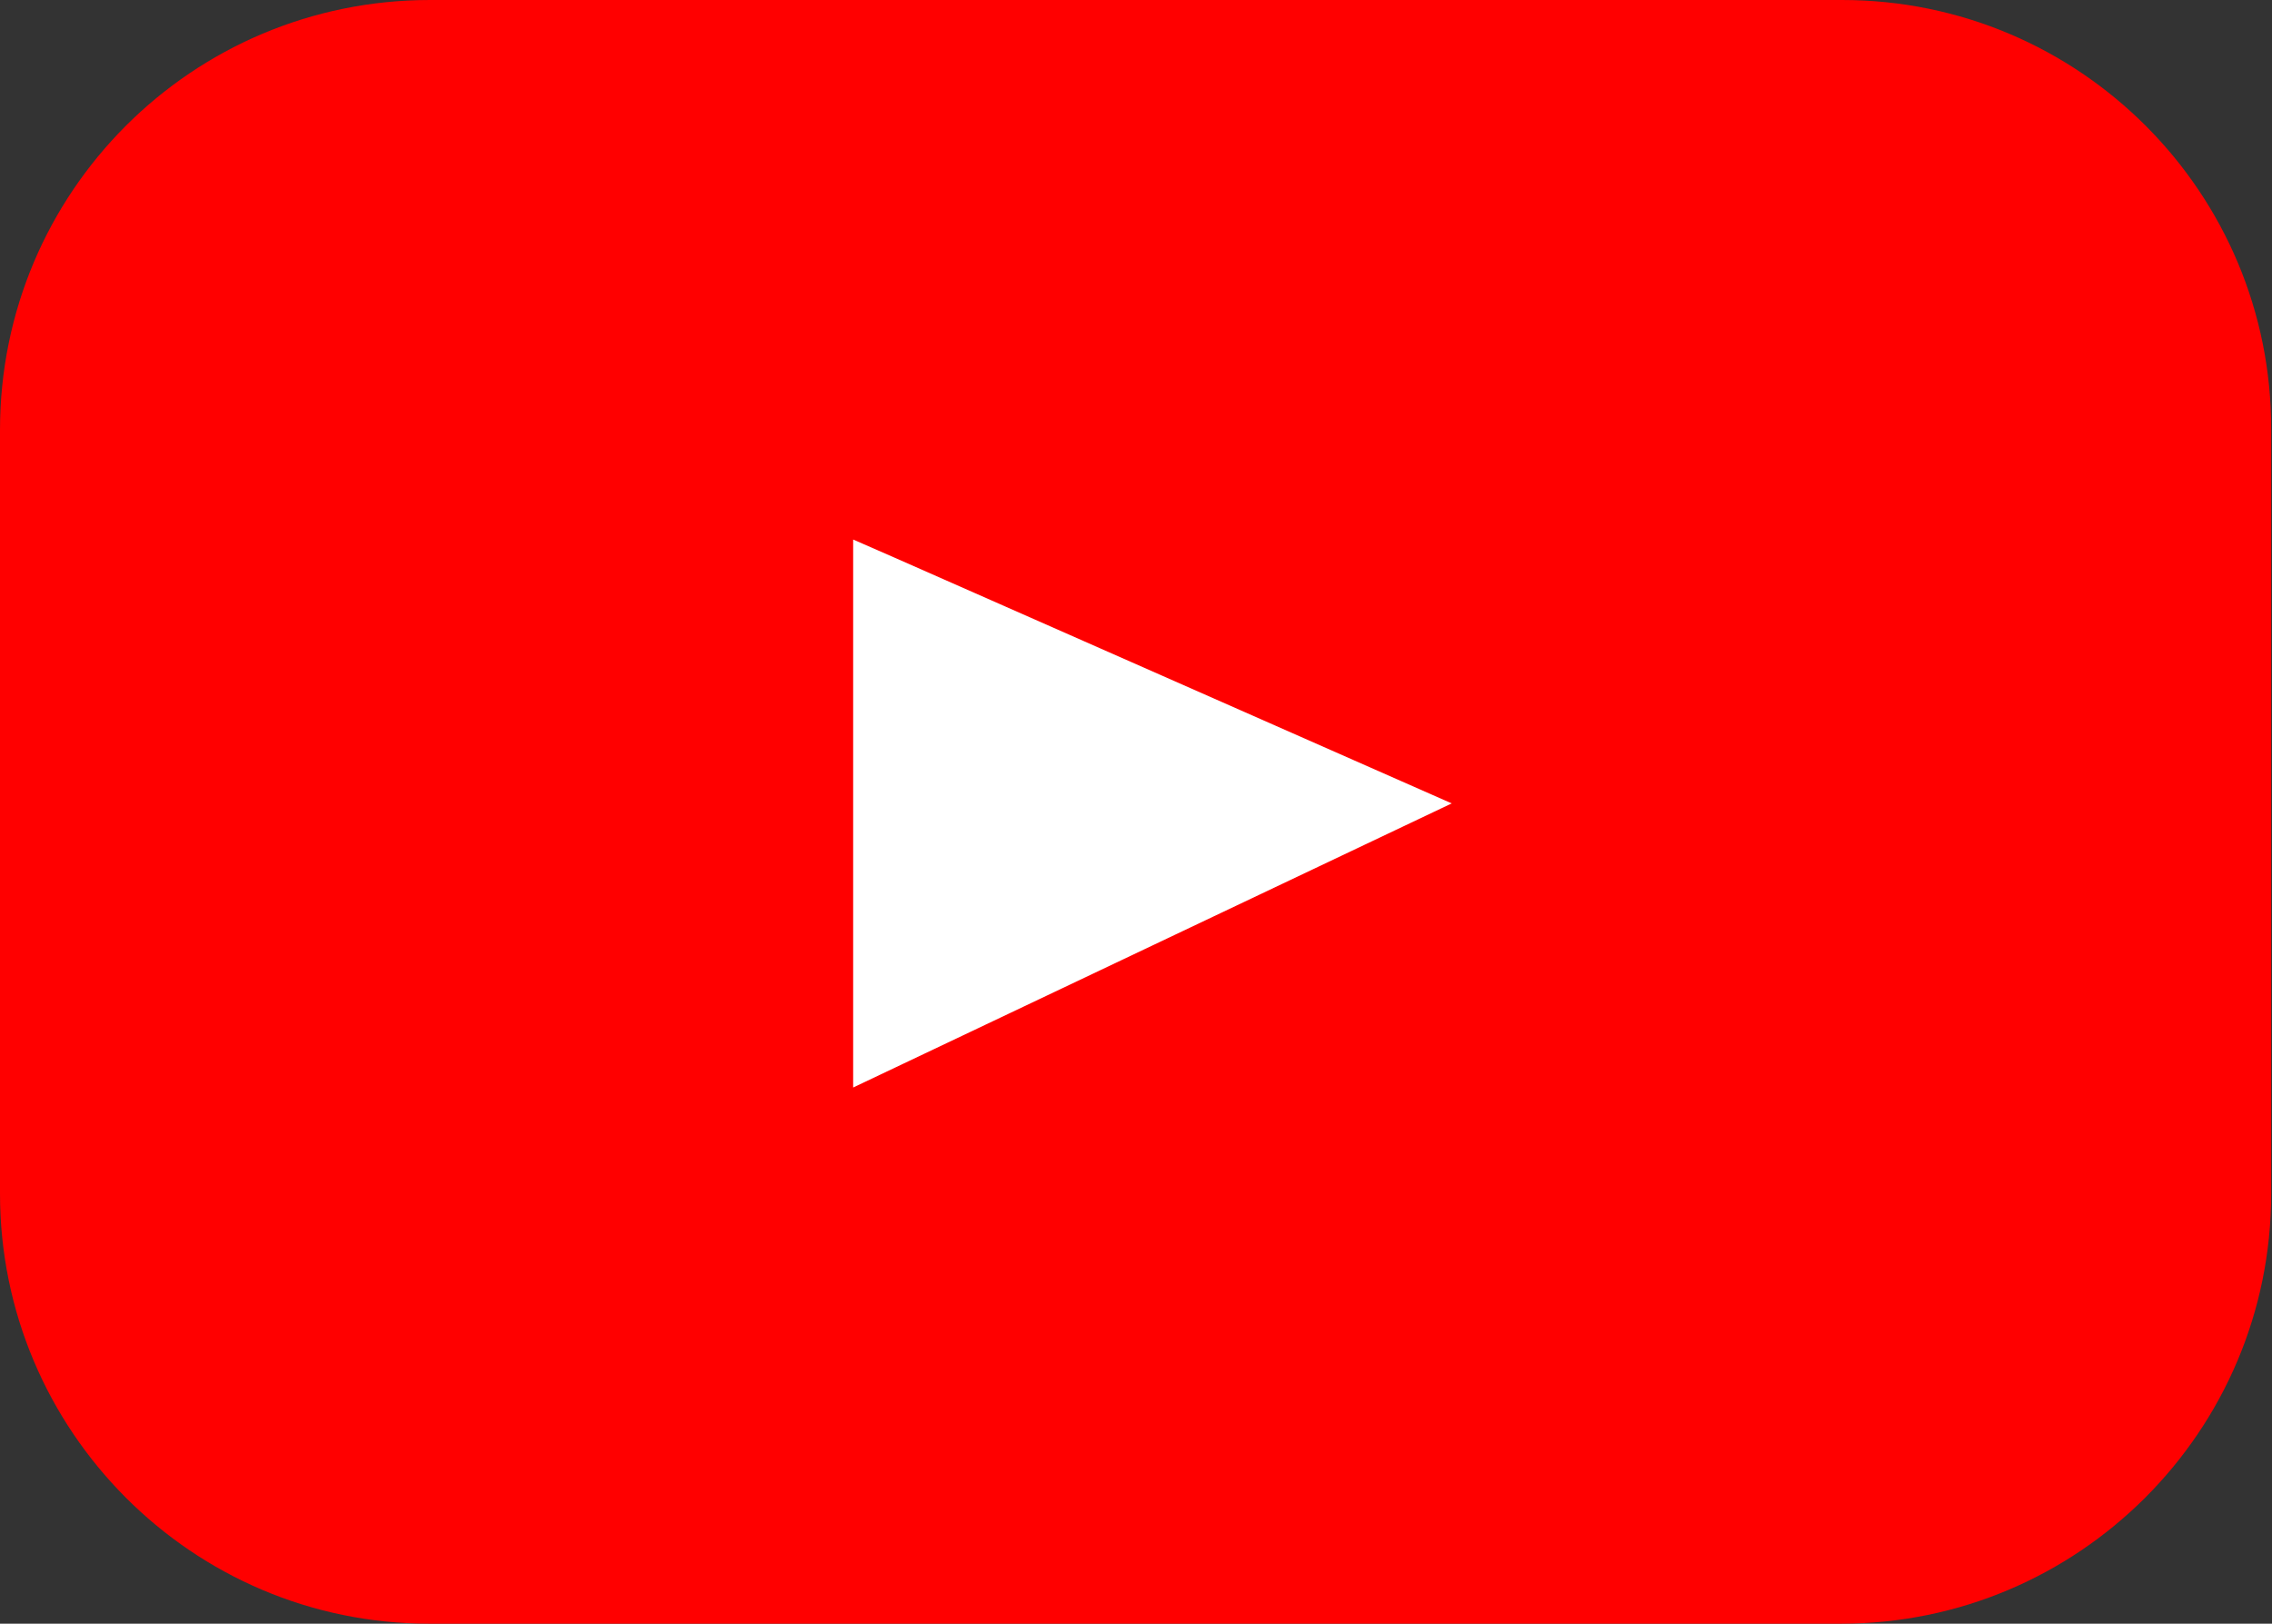
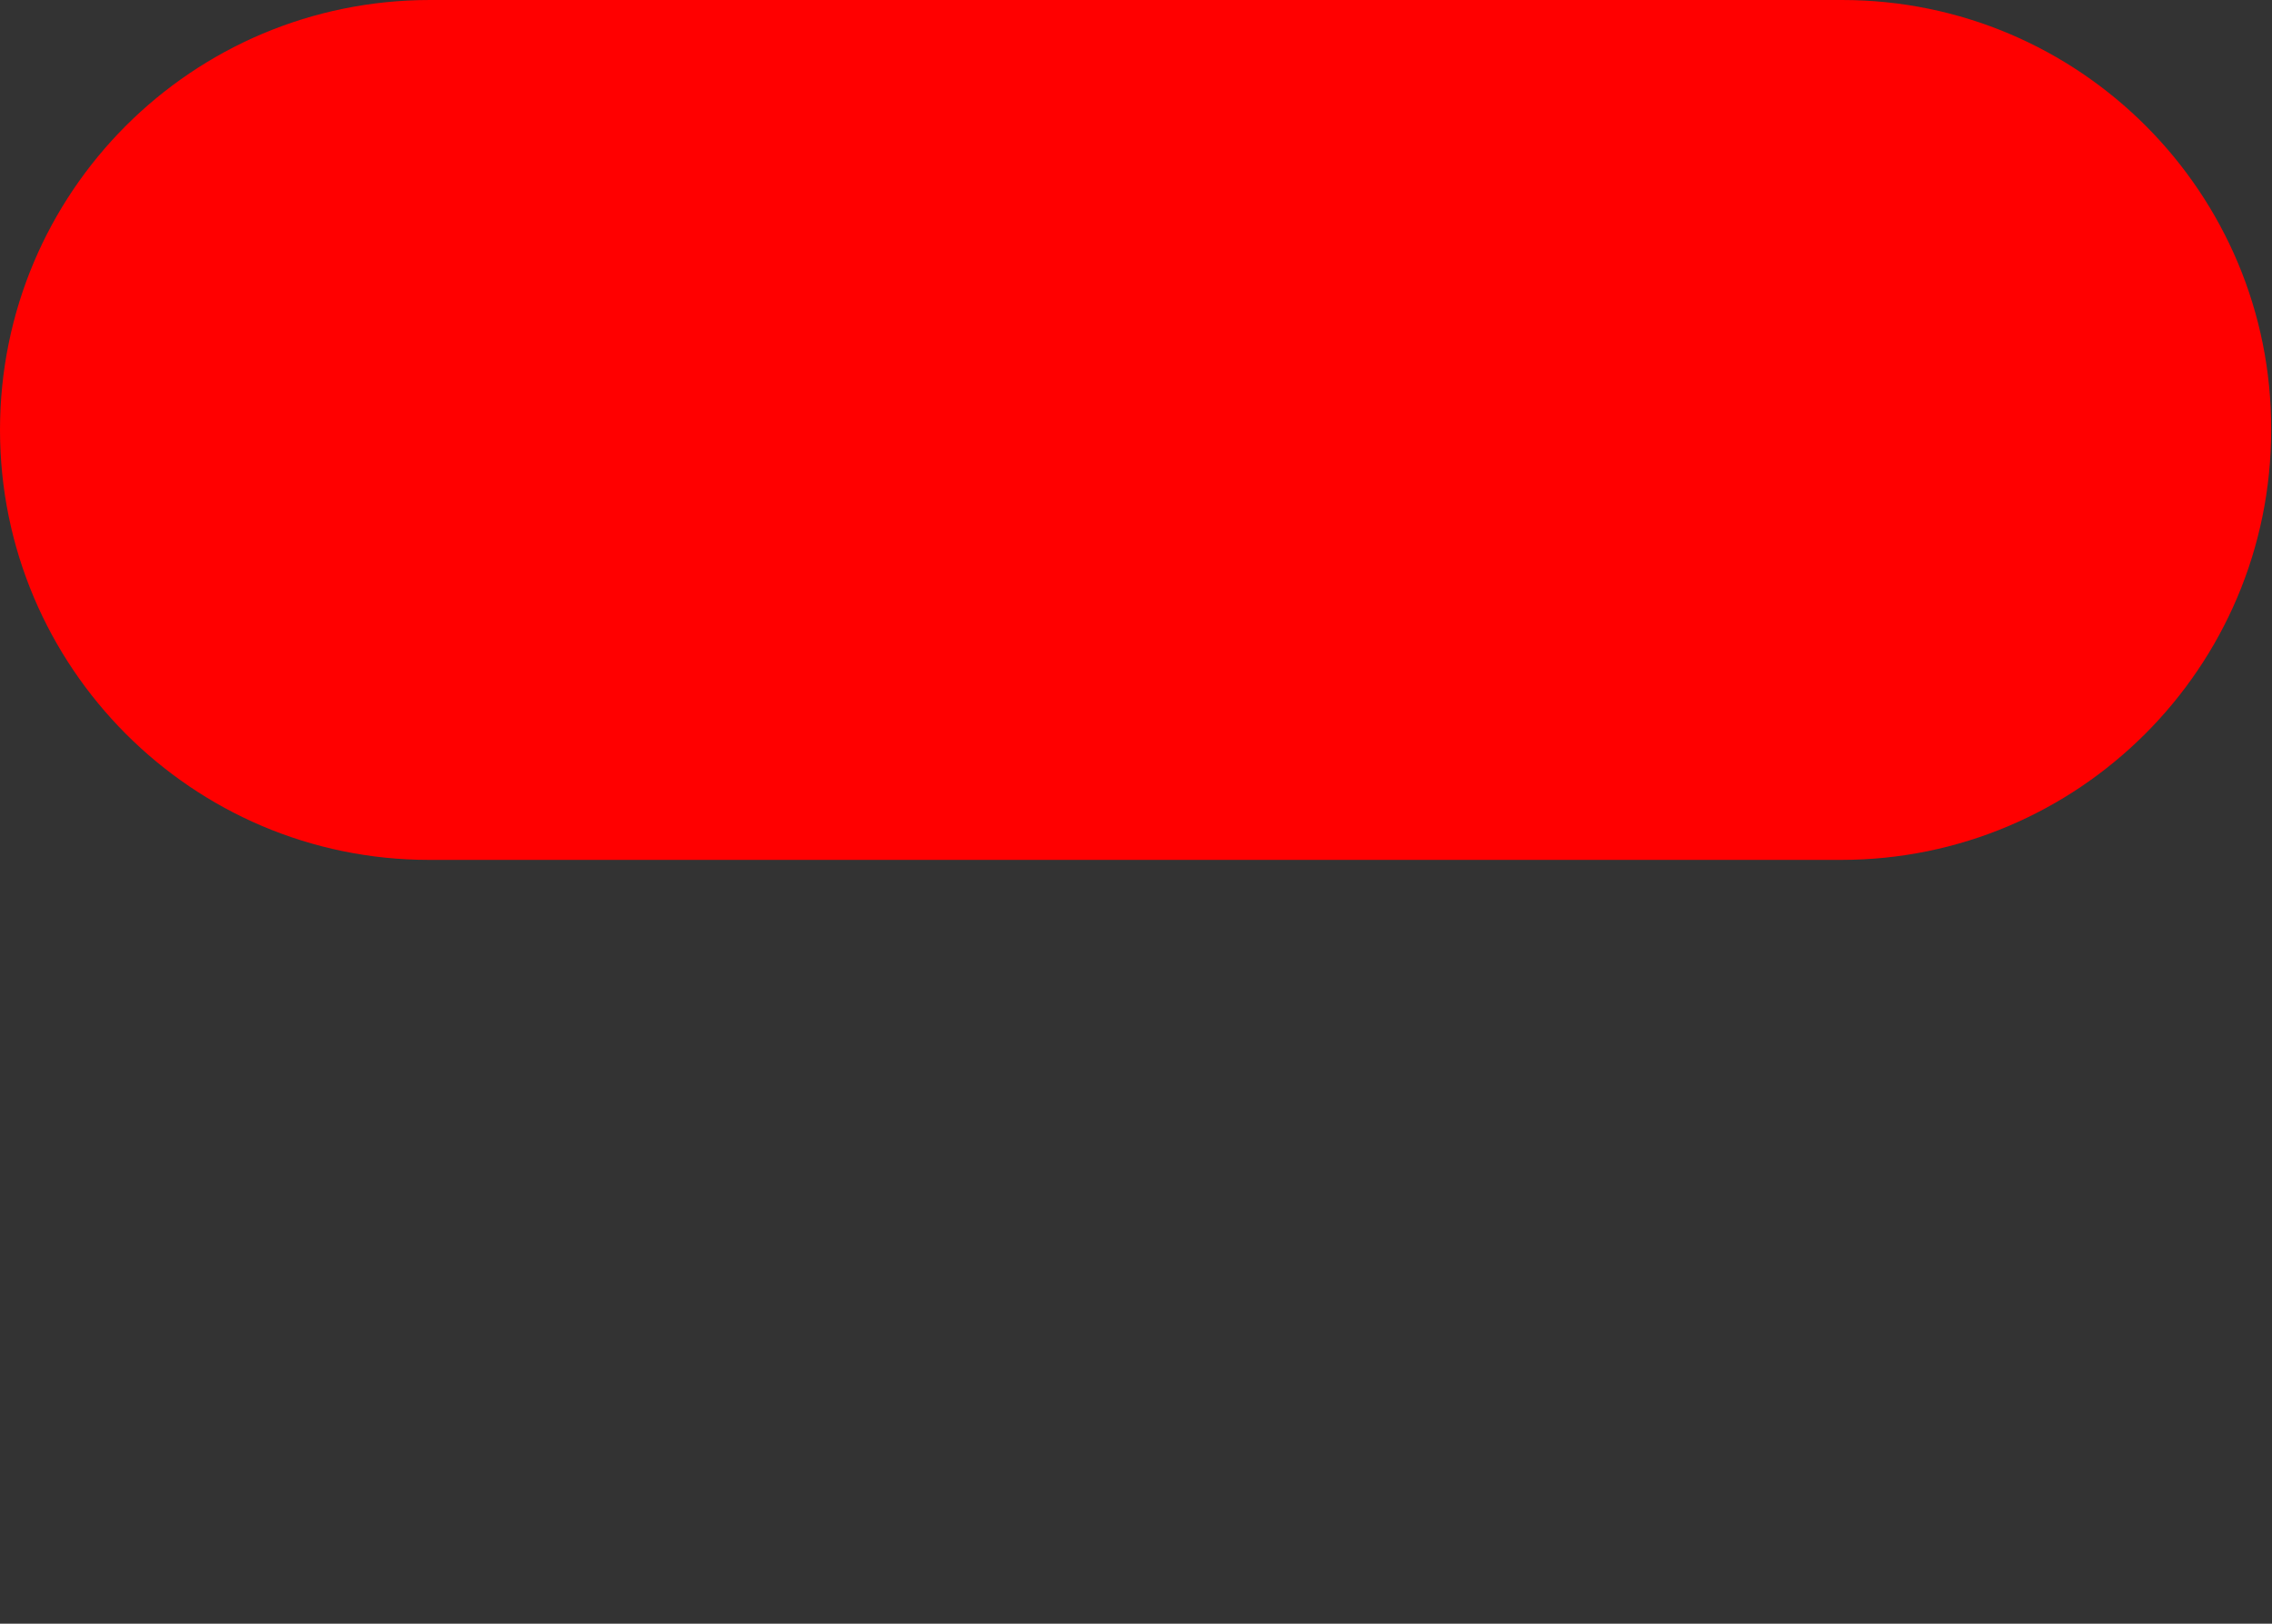
<svg xmlns="http://www.w3.org/2000/svg" version="1.1" id="Layer_1" x="0px" y="0px" viewBox="0 0 269.5 192.6" style="enable-background:new 0 0 269.5 192.6;" xml:space="preserve">
  <rect x="0" y="0" width="269.5" height="192.6" fill="#333333" stroke="none" />
  <style type="text/css">
	.st0{fill:#FF0000;}
	.st1{fill:#FFFFFF;}
</style>
  <g>
    <g>
      <g>
-         <path class="st0" d="M218.5,0H51C22.8,0,0,22.8,0,51l0,0v90.6c0,28.1,22.8,51,50.9,51l0,0h167.5c28.1,0,51-22.8,51-51l0,0V51     C269.5,22.9,246.7,0,218.5,0L218.5,0L218.5,0z M99.2,137.6l71-41.3L99.2,137.6z" />
+         <path class="st0" d="M218.5,0H51C22.8,0,0,22.8,0,51l0,0c0,28.1,22.8,51,50.9,51l0,0h167.5c28.1,0,51-22.8,51-51l0,0V51     C269.5,22.9,246.7,0,218.5,0L218.5,0L218.5,0z M99.2,137.6l71-41.3L99.2,137.6z" />
      </g>
    </g>
  </g>
-   <polygon class="st1" points="101.2,64 106,66.1 172.2,95.3 101.2,129 " />
</svg>